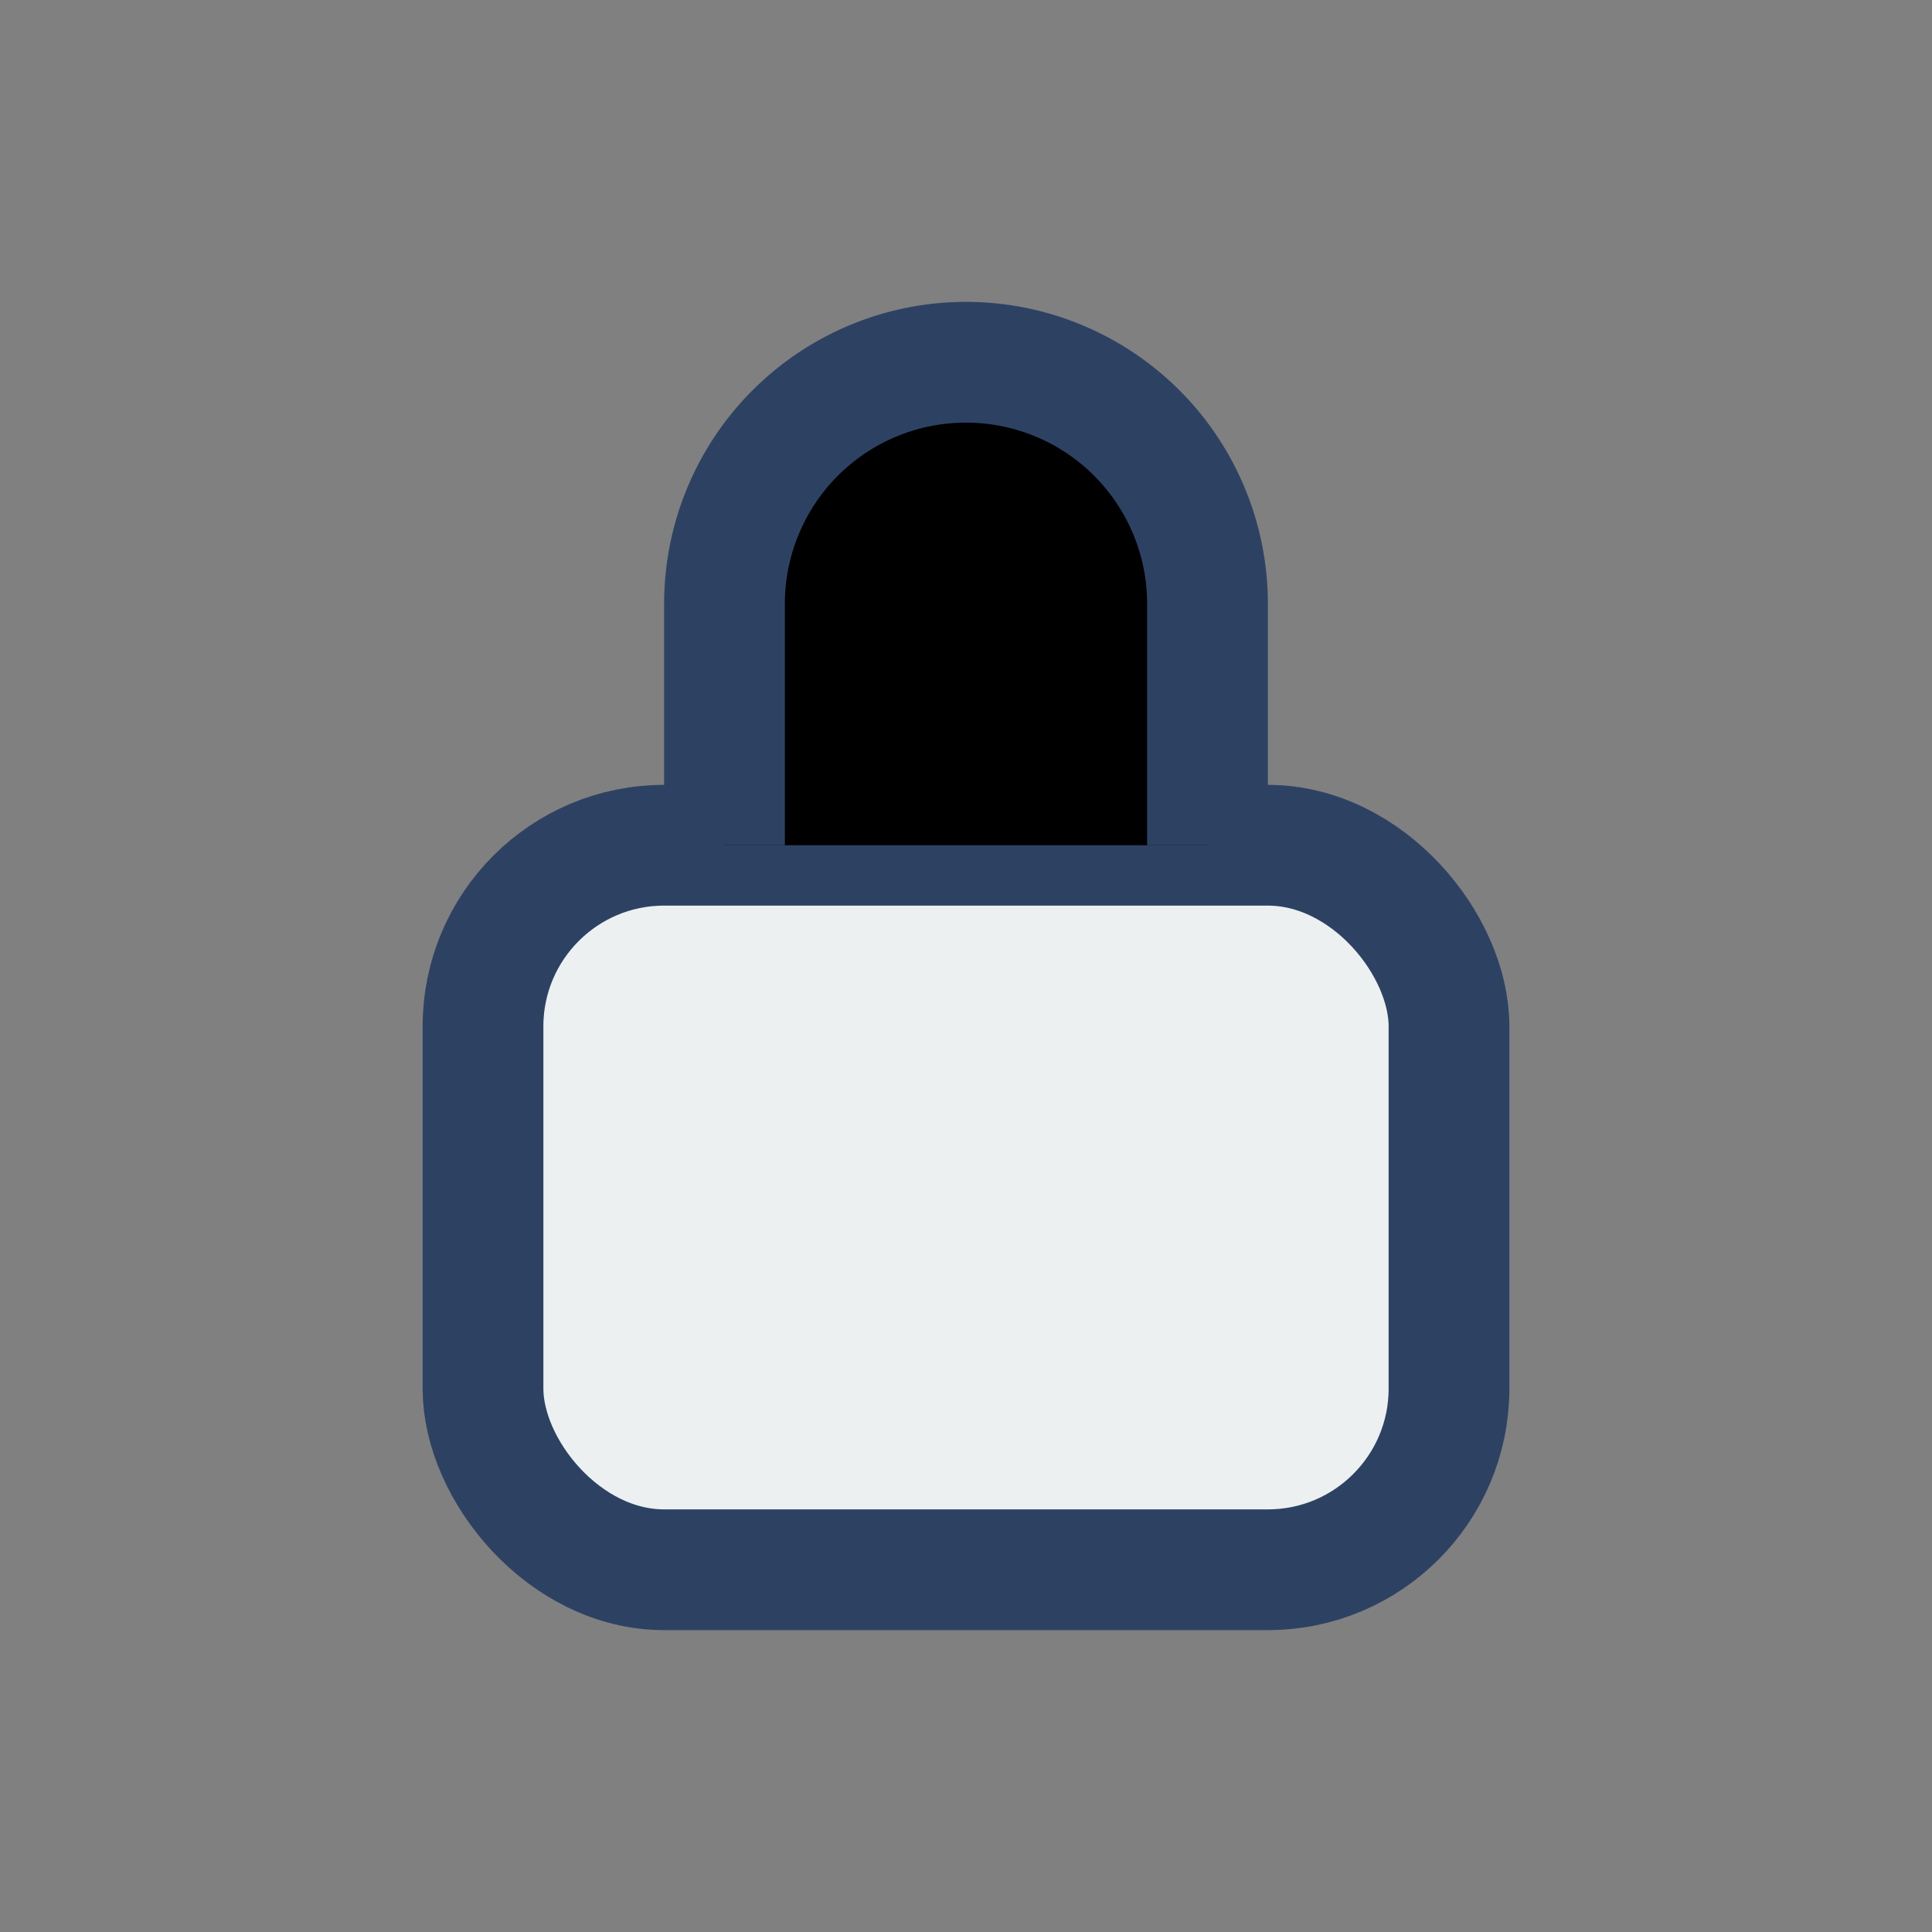
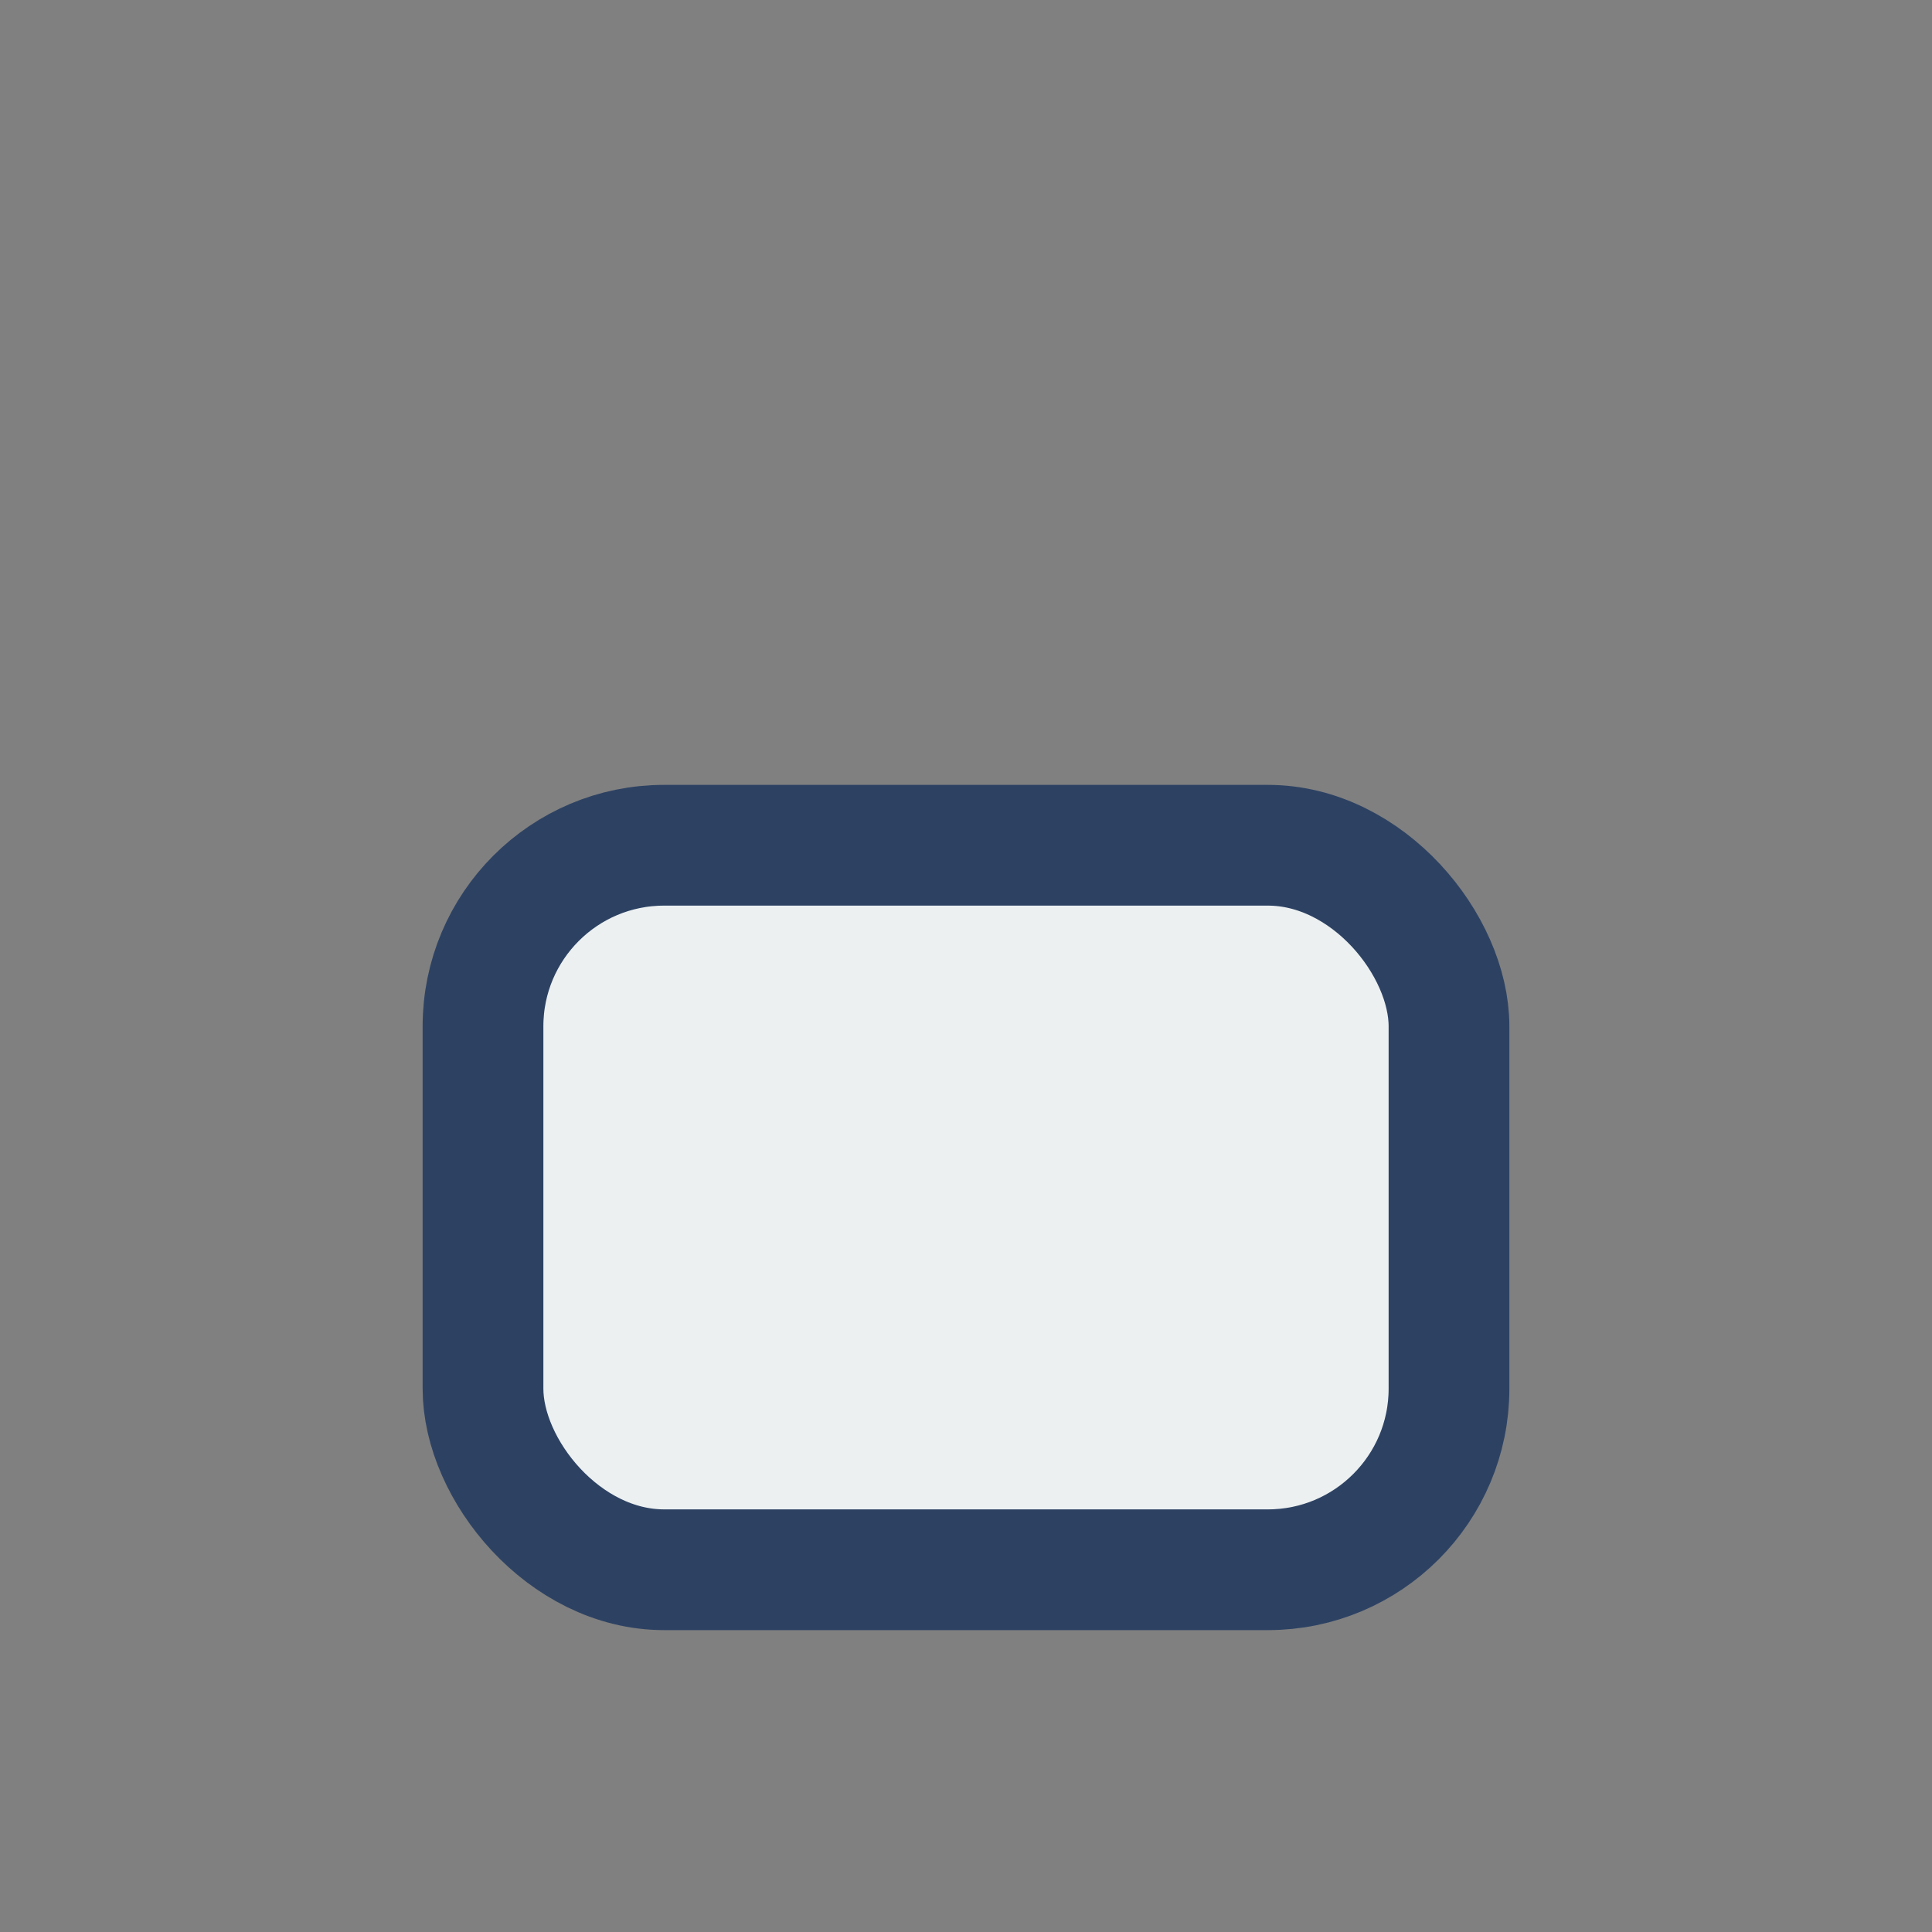
<svg xmlns="http://www.w3.org/2000/svg" width="32" height="32" viewBox="0 0 32 32">
  <rect x="0" y="0" width="32" height="32" fill="#808080" stroke="none" />
  <rect fill="#ECF0F1" stroke="#2D4263" stroke-width="2" x="8" y="14" width="16" height="12" rx="3" />
-   <path stroke="#2D4263" stroke-width="2" d="M12 14V10a4 4 0 018 0v4" />
</svg>